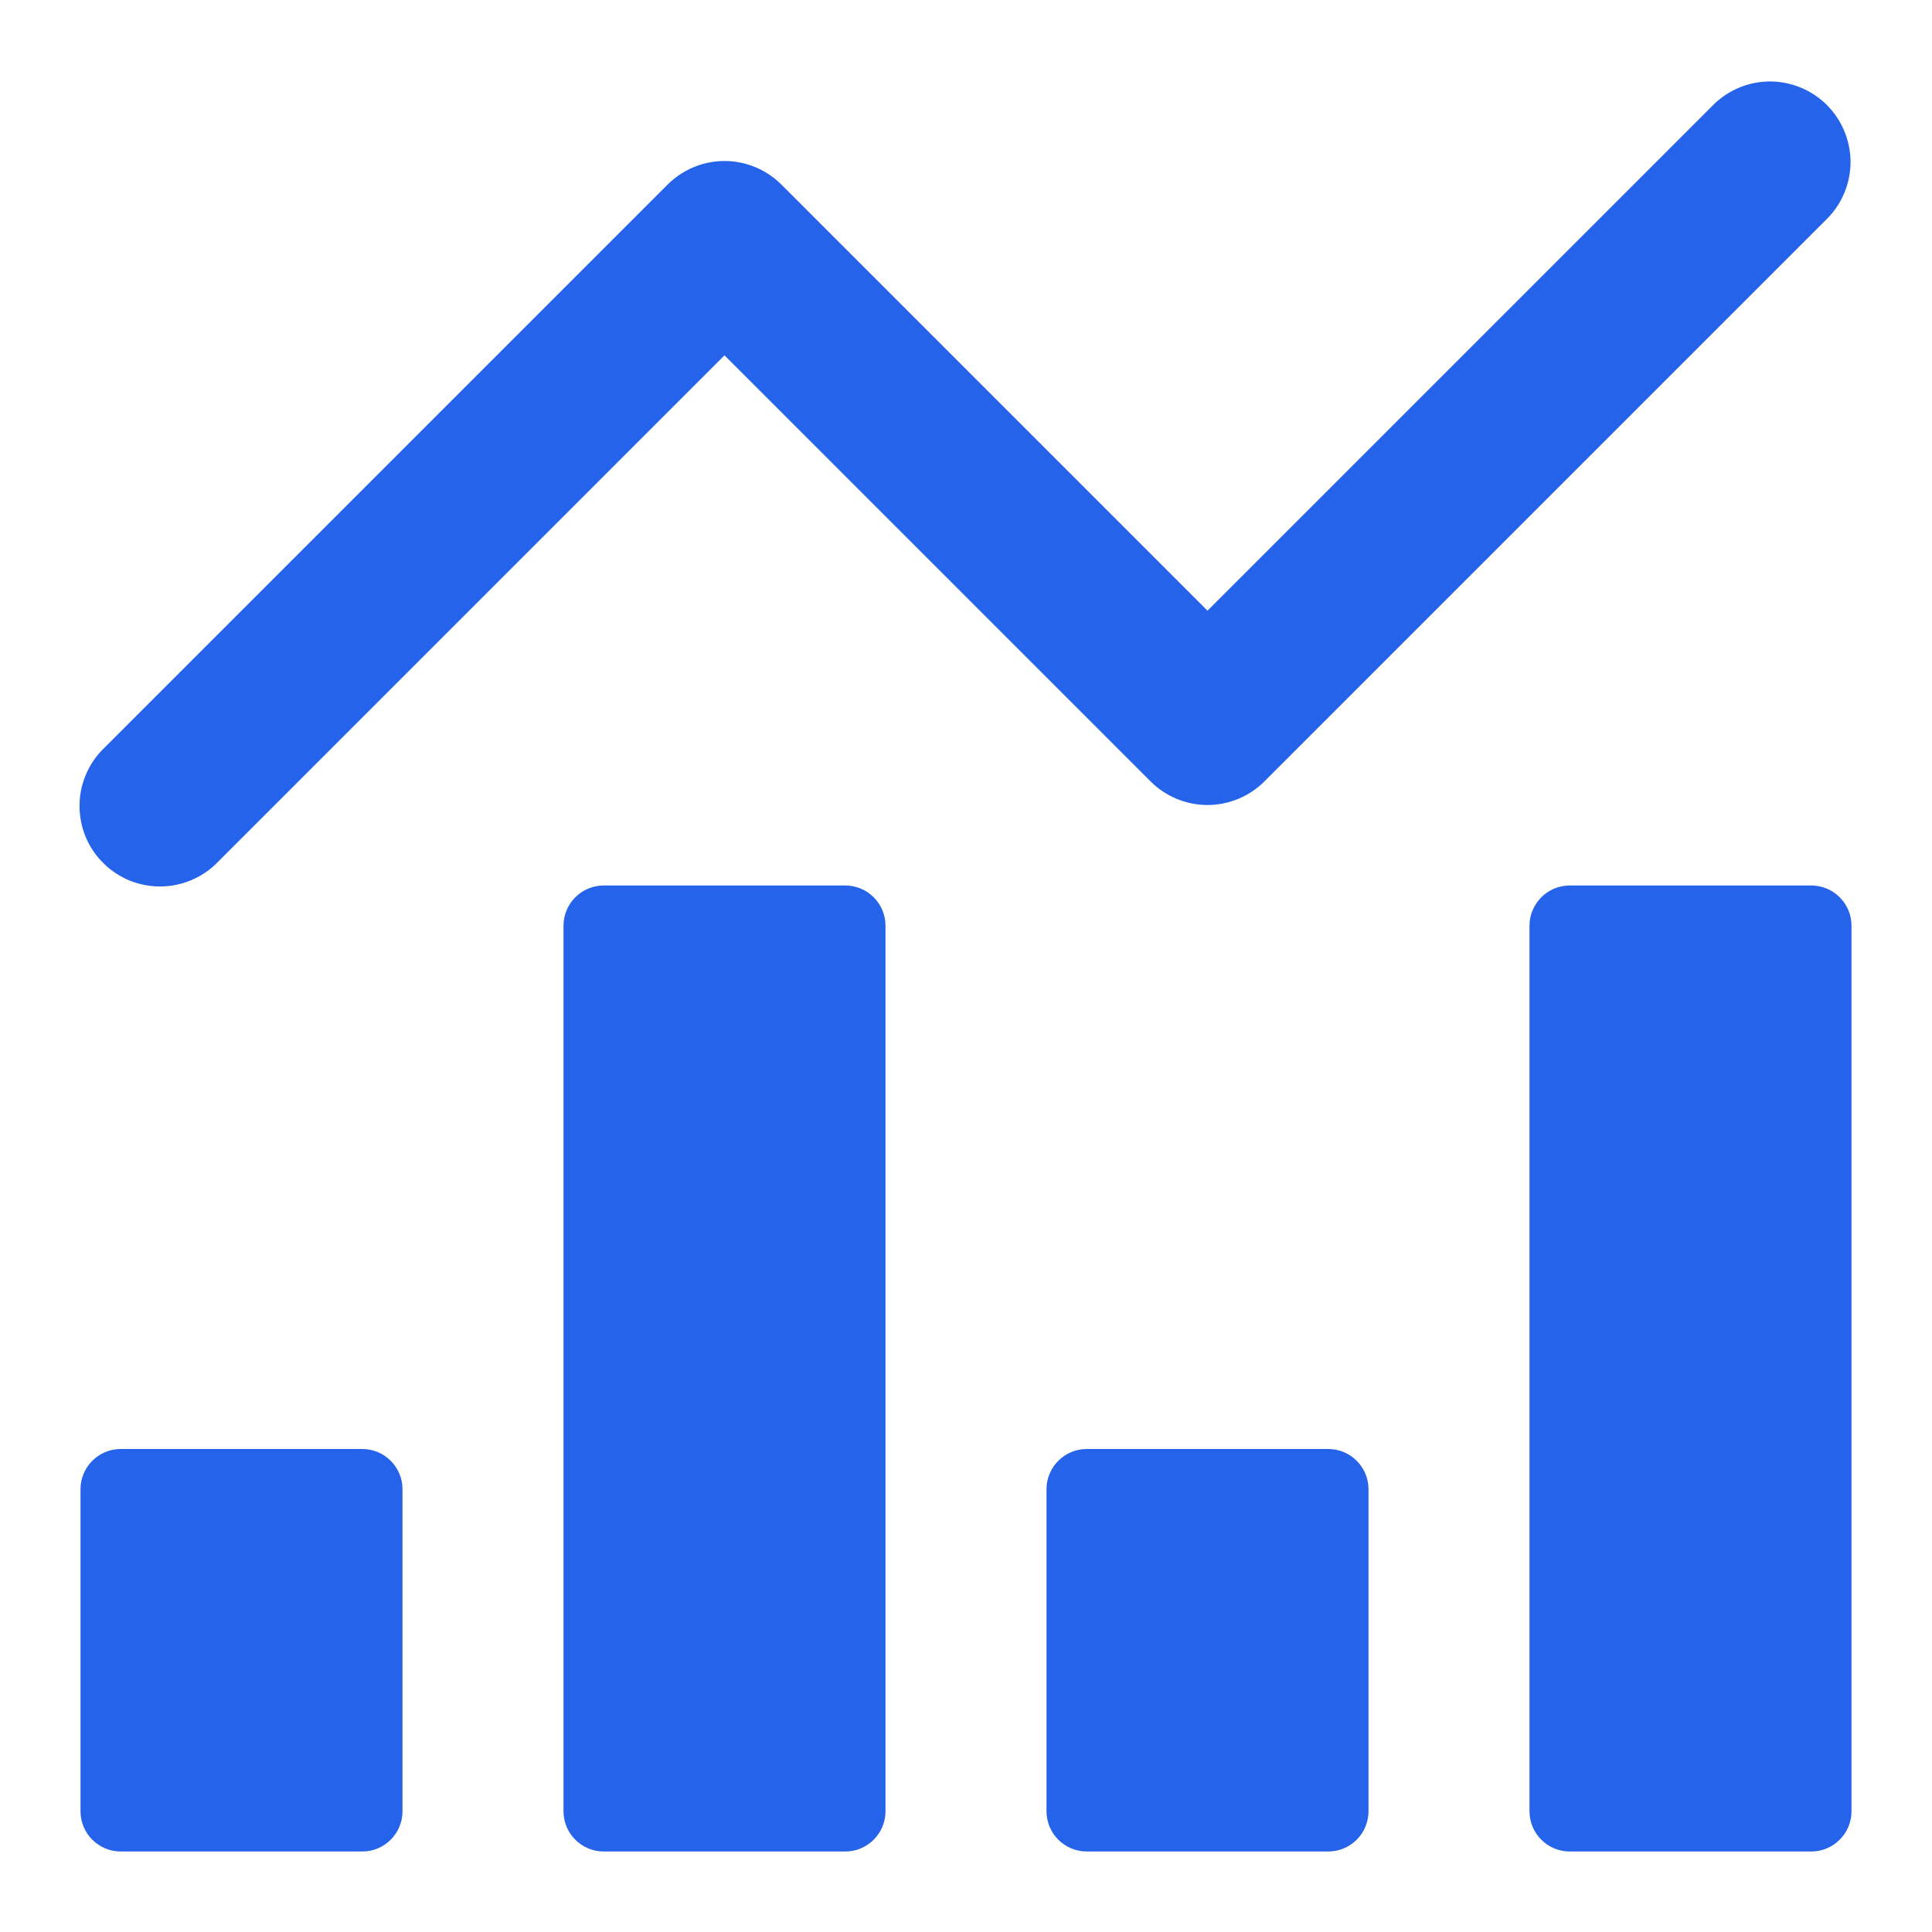
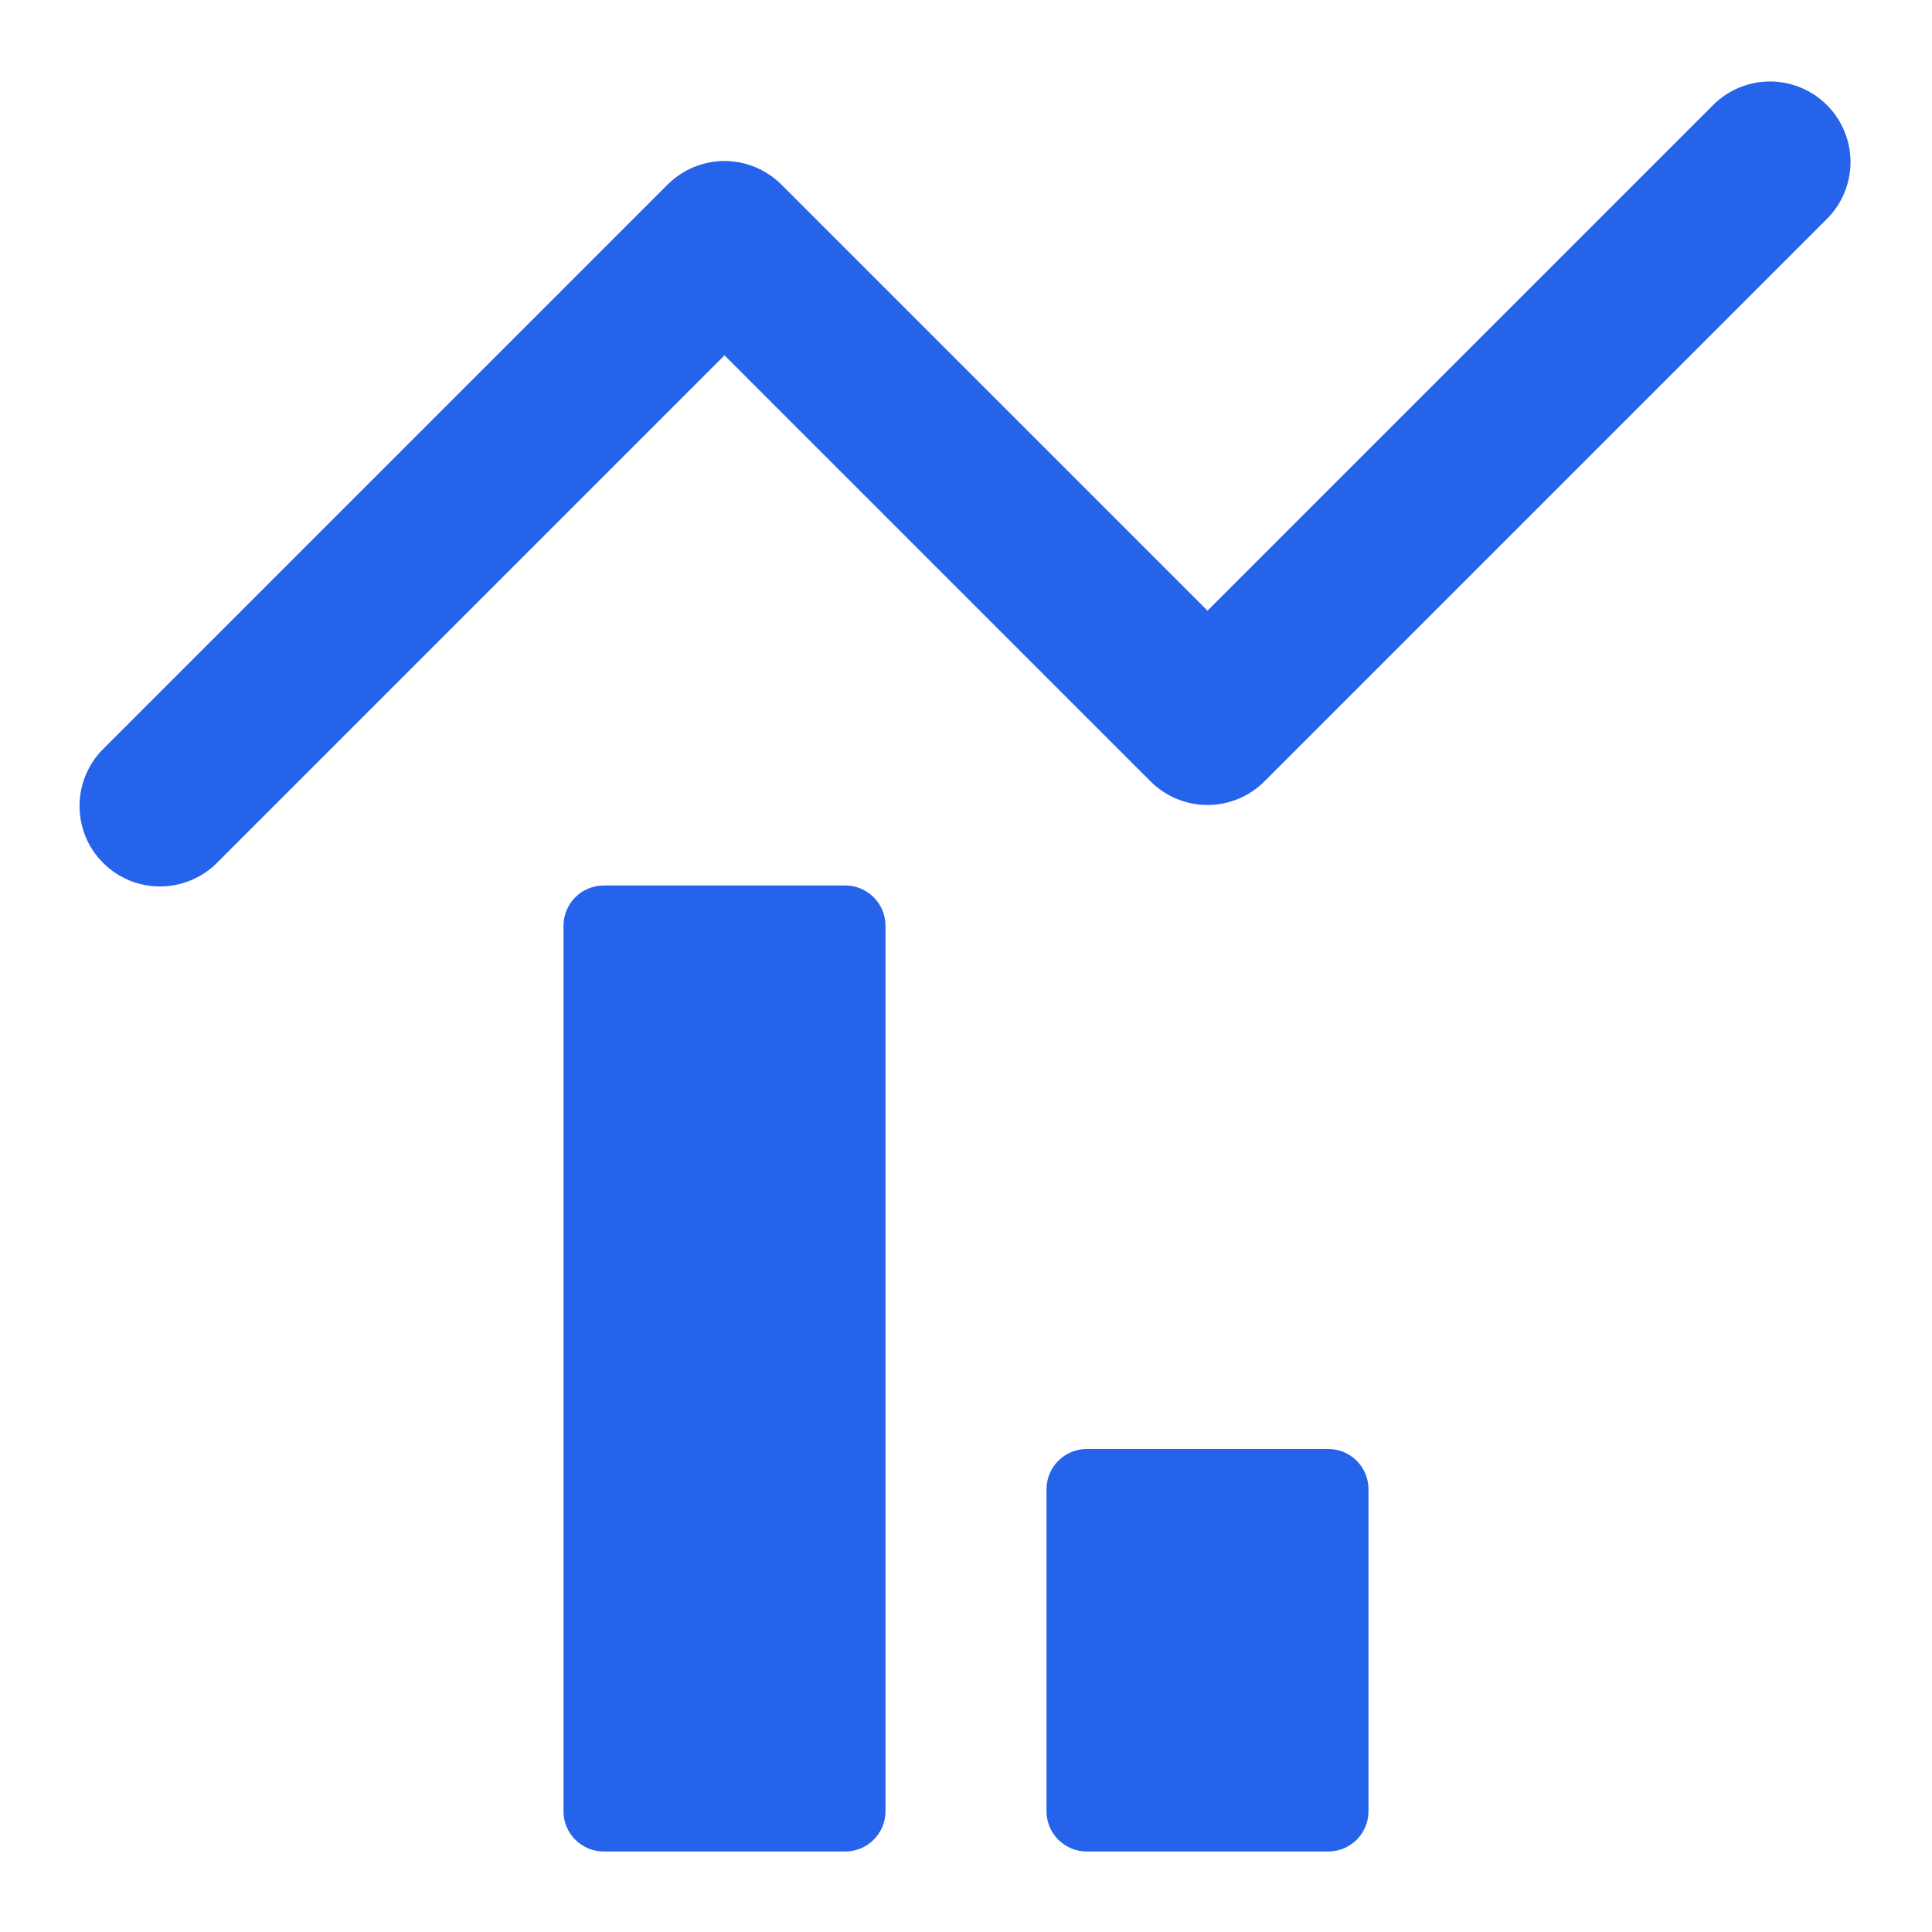
<svg xmlns="http://www.w3.org/2000/svg" width="24" height="24" viewBox="0 0 24 24" fill="none">
-   <path d="M4.5 18H1.5C1.224 18 1 18.224 1 18.5V22.5C1 22.776 1.224 23 1.5 23H4.5C4.776 23 5 22.776 5 22.5V18.5C5 18.224 4.776 18 4.5 18Z" fill="#2563EB" />
  <path d="M10.5 11H7.5C7.224 11 7 11.224 7 11.5V22.5C7 22.776 7.224 23 7.5 23H10.5C10.776 23 11 22.776 11 22.5V11.5C11 11.224 10.776 11 10.5 11Z" fill="#2563EB" />
  <path d="M16.5 18H13.5C13.224 18 13 18.224 13 18.5V22.5C13 22.776 13.224 23 13.5 23H16.5C16.776 23 17 22.776 17 22.5V18.5C17 18.224 16.776 18 16.5 18Z" fill="#2563EB" />
-   <path d="M22.5 11H19.5C19.224 11 19 11.224 19 11.5V22.5C19 22.776 19.224 23 19.5 23H22.5C22.776 23 23 22.776 23 22.5V11.5C23 11.224 22.776 11 22.5 11Z" fill="#2563EB" />
  <path d="M21.293 1.293L15 7.586L9.707 2.293C9.519 2.106 9.265 2 9 2C8.735 2 8.481 2.106 8.293 2.293L1.293 9.293C1.197 9.385 1.121 9.496 1.069 9.618C1.016 9.74 0.989 9.871 0.988 10.004C0.987 10.136 1.012 10.268 1.062 10.391C1.112 10.514 1.187 10.626 1.281 10.719C1.374 10.813 1.486 10.887 1.609 10.938C1.732 10.988 1.864 11.013 1.996 11.012C2.129 11.011 2.26 10.983 2.382 10.931C2.504 10.879 2.615 10.803 2.707 10.707L9 4.414L14.293 9.707C14.48 9.894 14.735 10 15 10C15.265 10 15.52 9.894 15.707 9.707L22.707 2.707C22.889 2.518 22.99 2.266 22.988 2.004C22.985 1.741 22.88 1.491 22.695 1.305C22.509 1.12 22.259 1.015 21.996 1.012C21.734 1.01 21.482 1.111 21.293 1.293Z" fill="#2563EB" />
</svg>